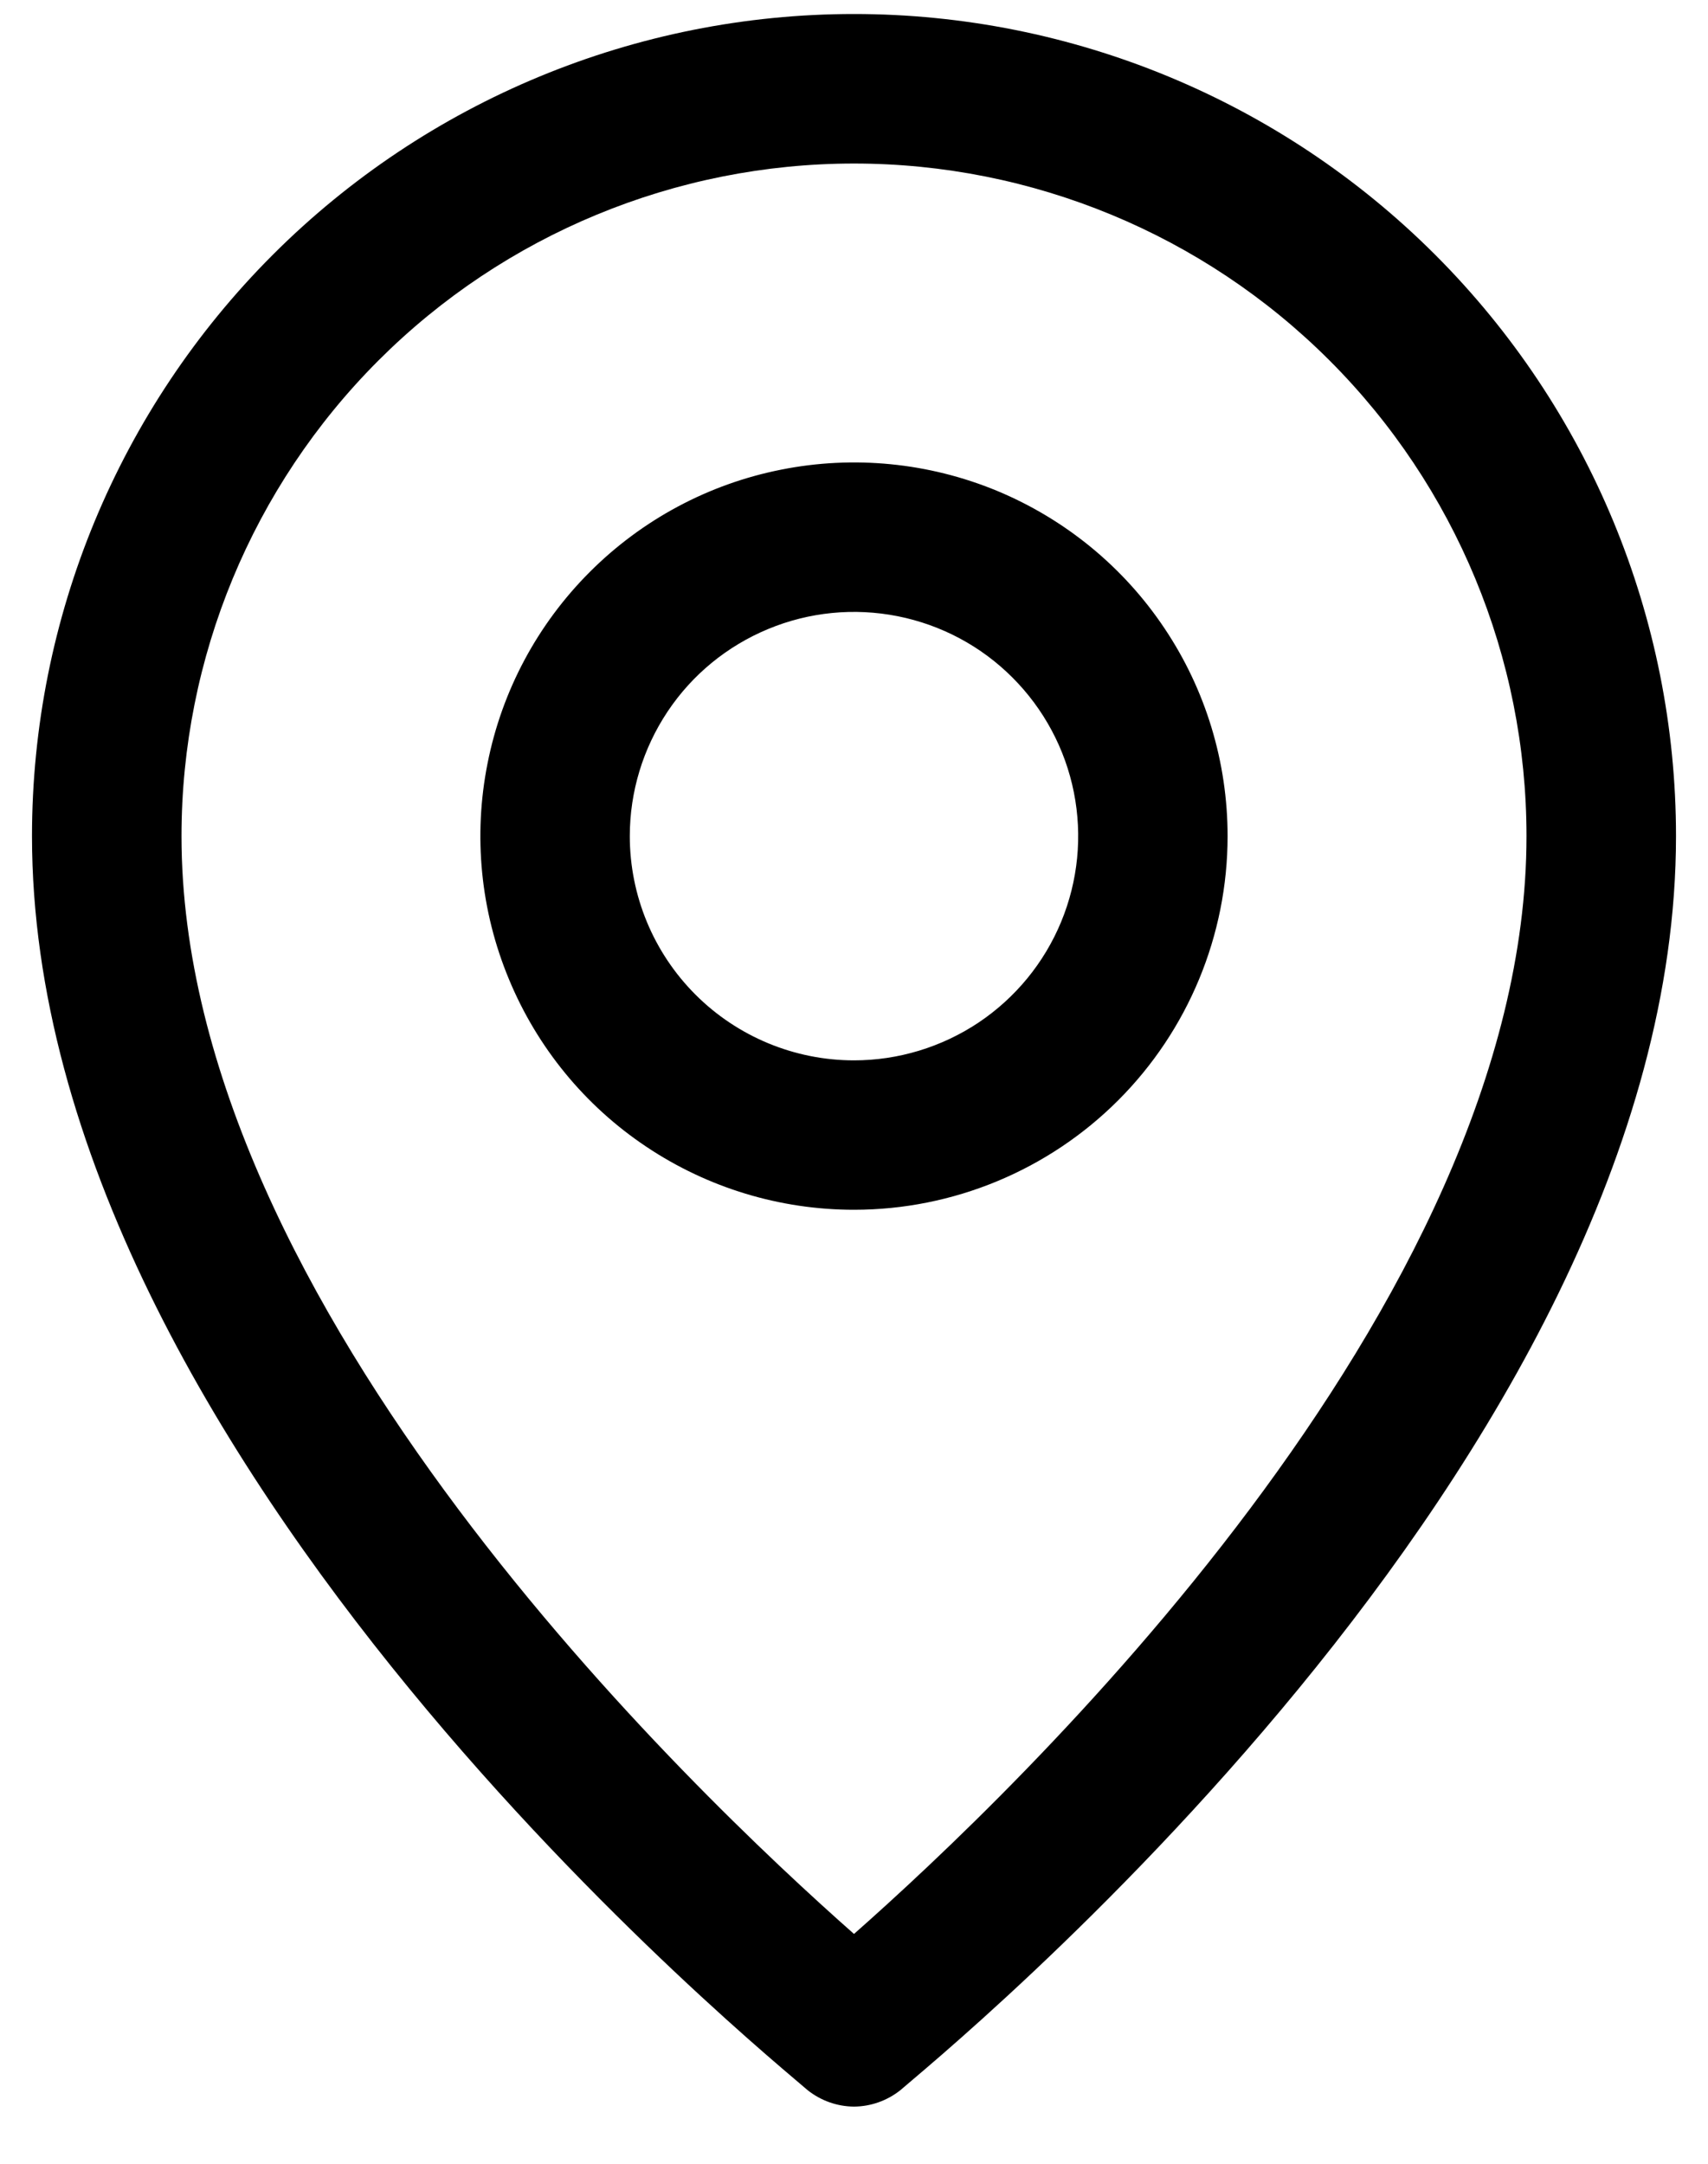
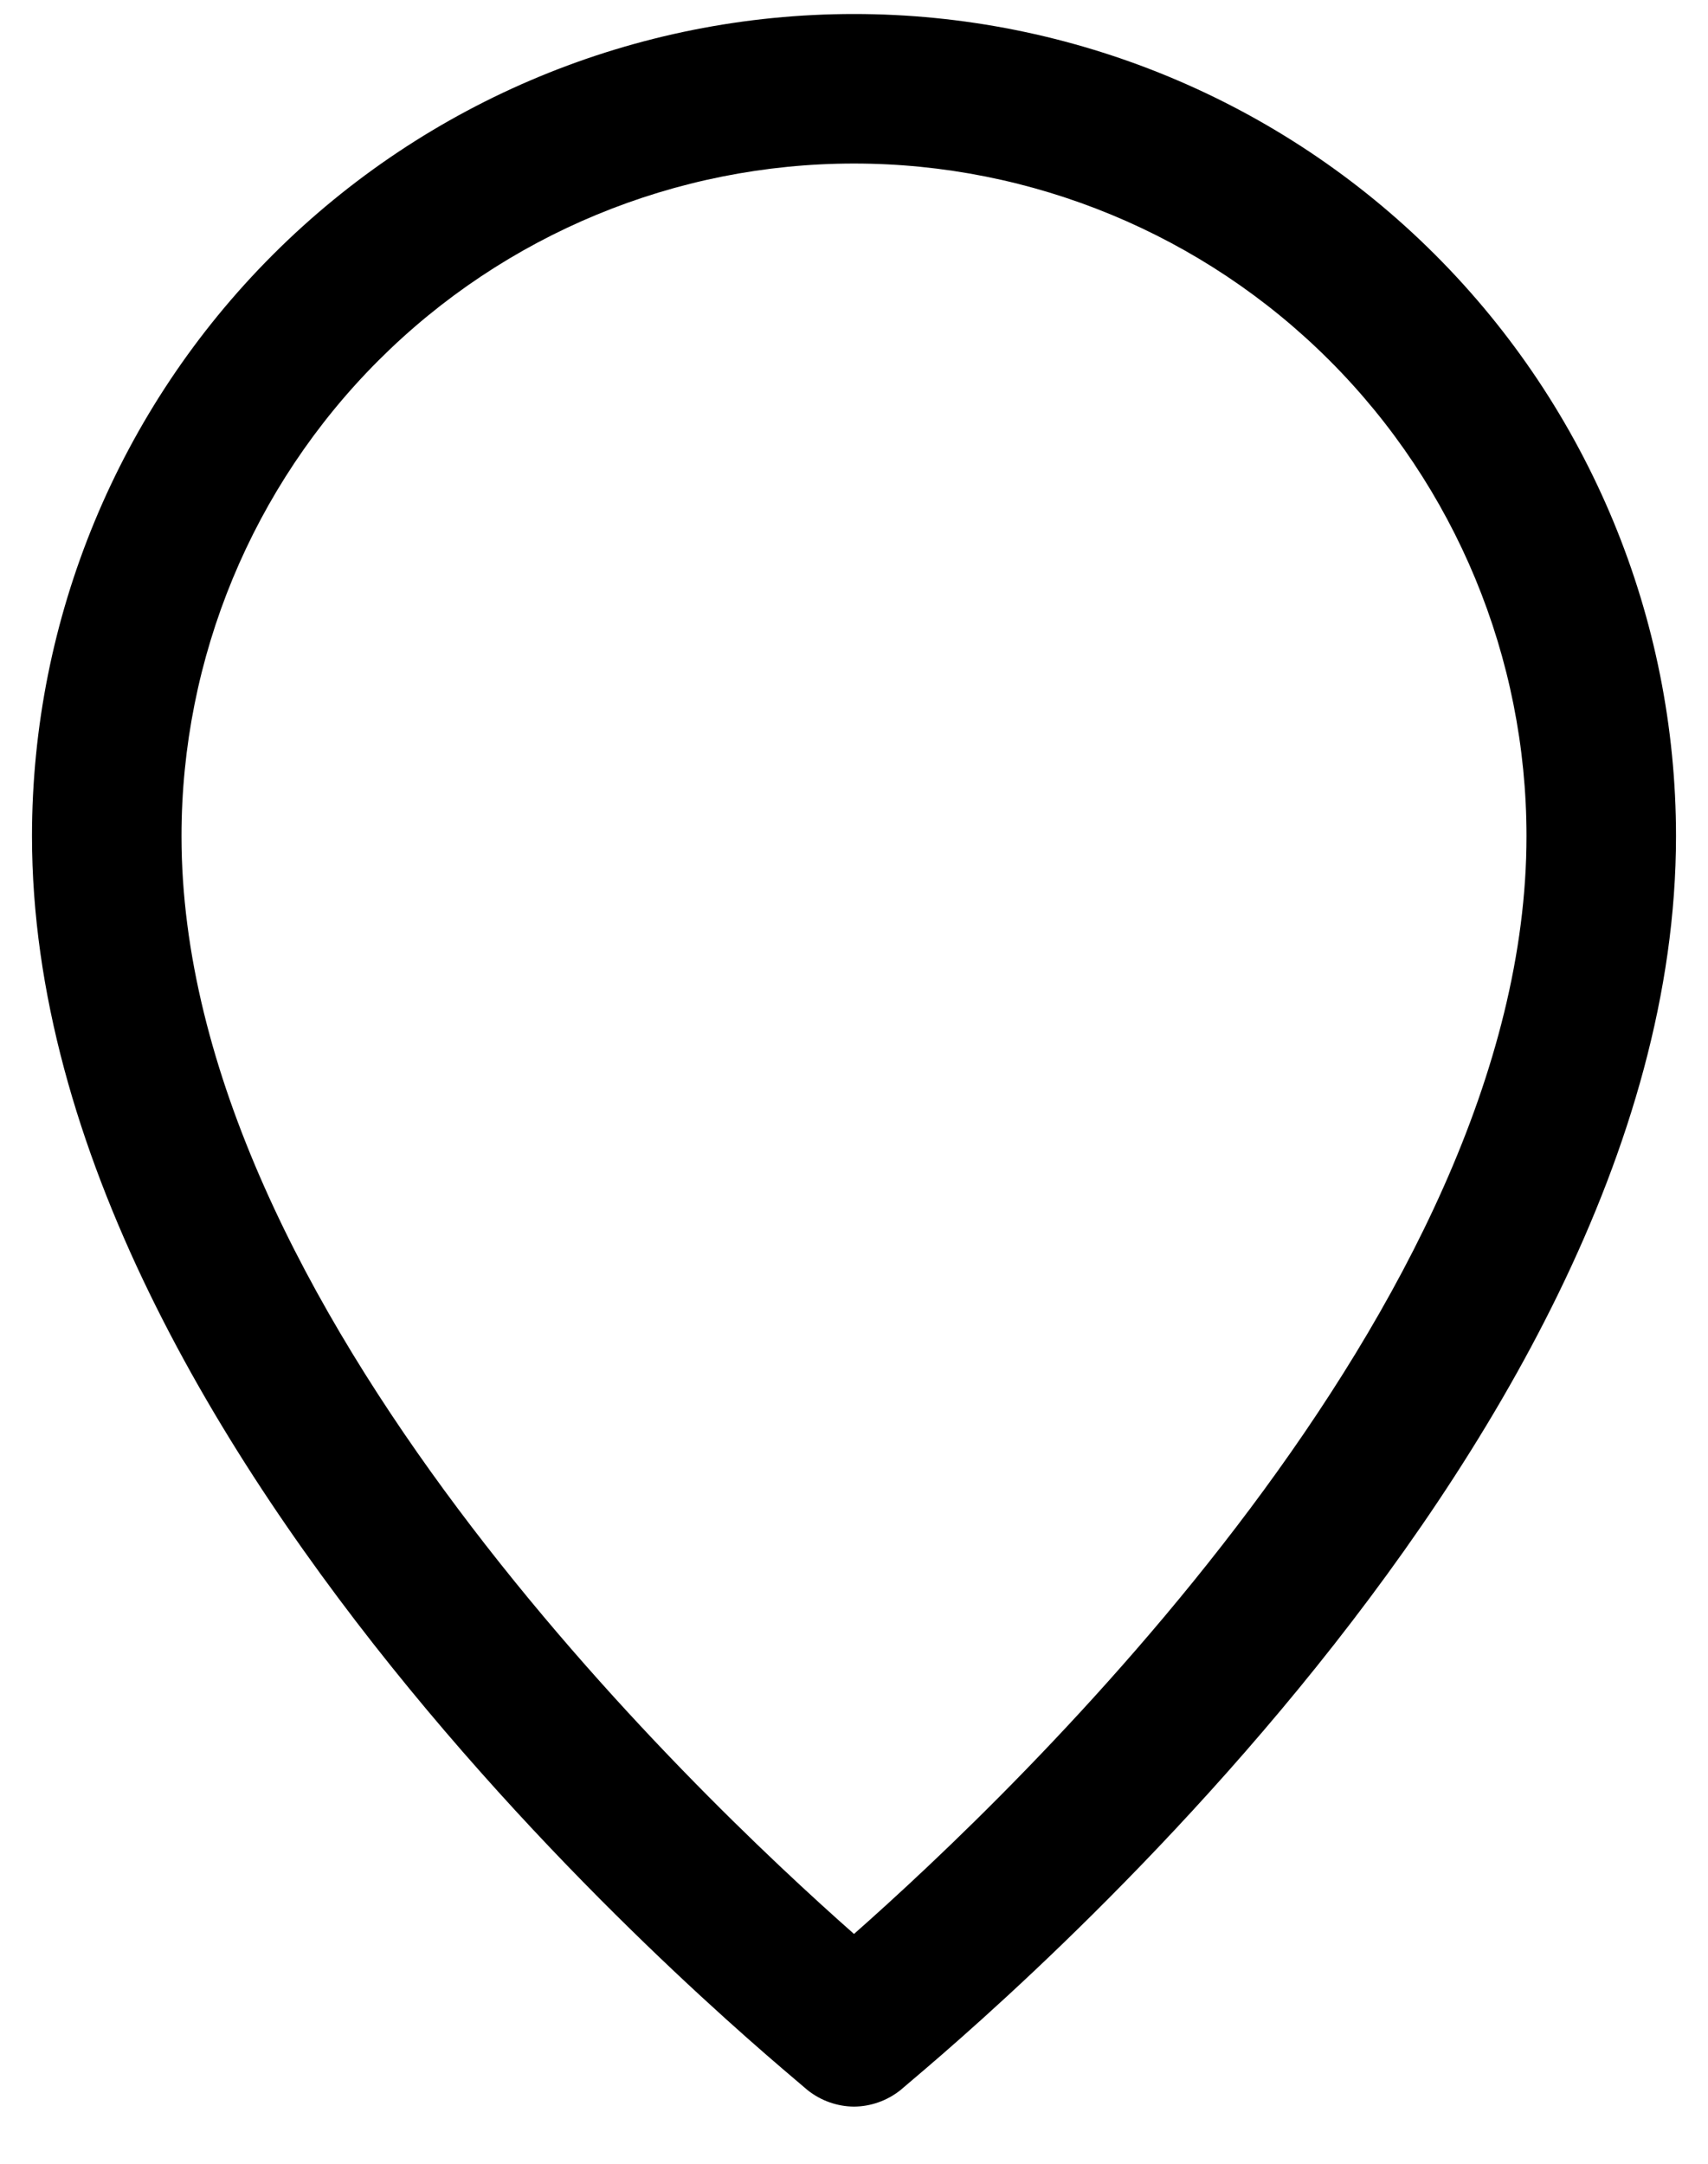
<svg xmlns="http://www.w3.org/2000/svg" width="15" height="19" viewBox="0 0 15 19" fill="none">
  <path d="M7.5 18.498C7.648 18.497 7.791 18.446 7.907 18.354C8.156 18.131 14.719 12.841 14.719 7.342C14.719 5.427 13.958 3.591 12.604 2.237C11.251 0.884 9.415 0.123 7.5 0.123C5.585 0.123 3.749 0.884 2.396 2.237C1.042 3.591 0.281 5.427 0.281 7.342C0.281 12.841 6.844 18.131 7.093 18.354C7.209 18.446 7.352 18.497 7.5 18.498ZM1.594 7.342C1.594 5.775 2.216 4.273 3.324 3.165C4.431 2.058 5.934 1.436 7.5 1.436C9.066 1.436 10.569 2.058 11.676 3.165C12.784 4.273 13.406 5.775 13.406 7.342C13.406 11.476 8.898 15.748 7.5 16.982C6.102 15.748 1.594 11.476 1.594 7.342Z" fill="black" />
-   <path d="M10.781 7.342C10.781 6.693 10.589 6.058 10.228 5.519C9.868 4.979 9.355 4.559 8.756 4.31C8.156 4.062 7.496 3.997 6.86 4.124C6.223 4.25 5.639 4.563 5.18 5.022C4.721 5.481 4.408 6.065 4.282 6.702C4.155 7.338 4.22 7.998 4.469 8.597C4.717 9.197 5.137 9.71 5.677 10.07C6.217 10.431 6.851 10.623 7.5 10.623C8.37 10.623 9.205 10.277 9.82 9.662C10.435 9.047 10.781 8.212 10.781 7.342ZM5.531 7.342C5.531 6.952 5.647 6.572 5.863 6.248C6.079 5.924 6.387 5.672 6.747 5.523C7.106 5.374 7.502 5.335 7.884 5.411C8.266 5.487 8.617 5.674 8.892 5.95C9.167 6.225 9.355 6.576 9.431 6.958C9.507 7.34 9.468 7.735 9.319 8.095C9.17 8.455 8.918 8.762 8.594 8.979C8.27 9.195 7.889 9.311 7.5 9.311C6.978 9.311 6.477 9.103 6.108 8.734C5.739 8.365 5.531 7.864 5.531 7.342Z" fill="black" />
</svg>